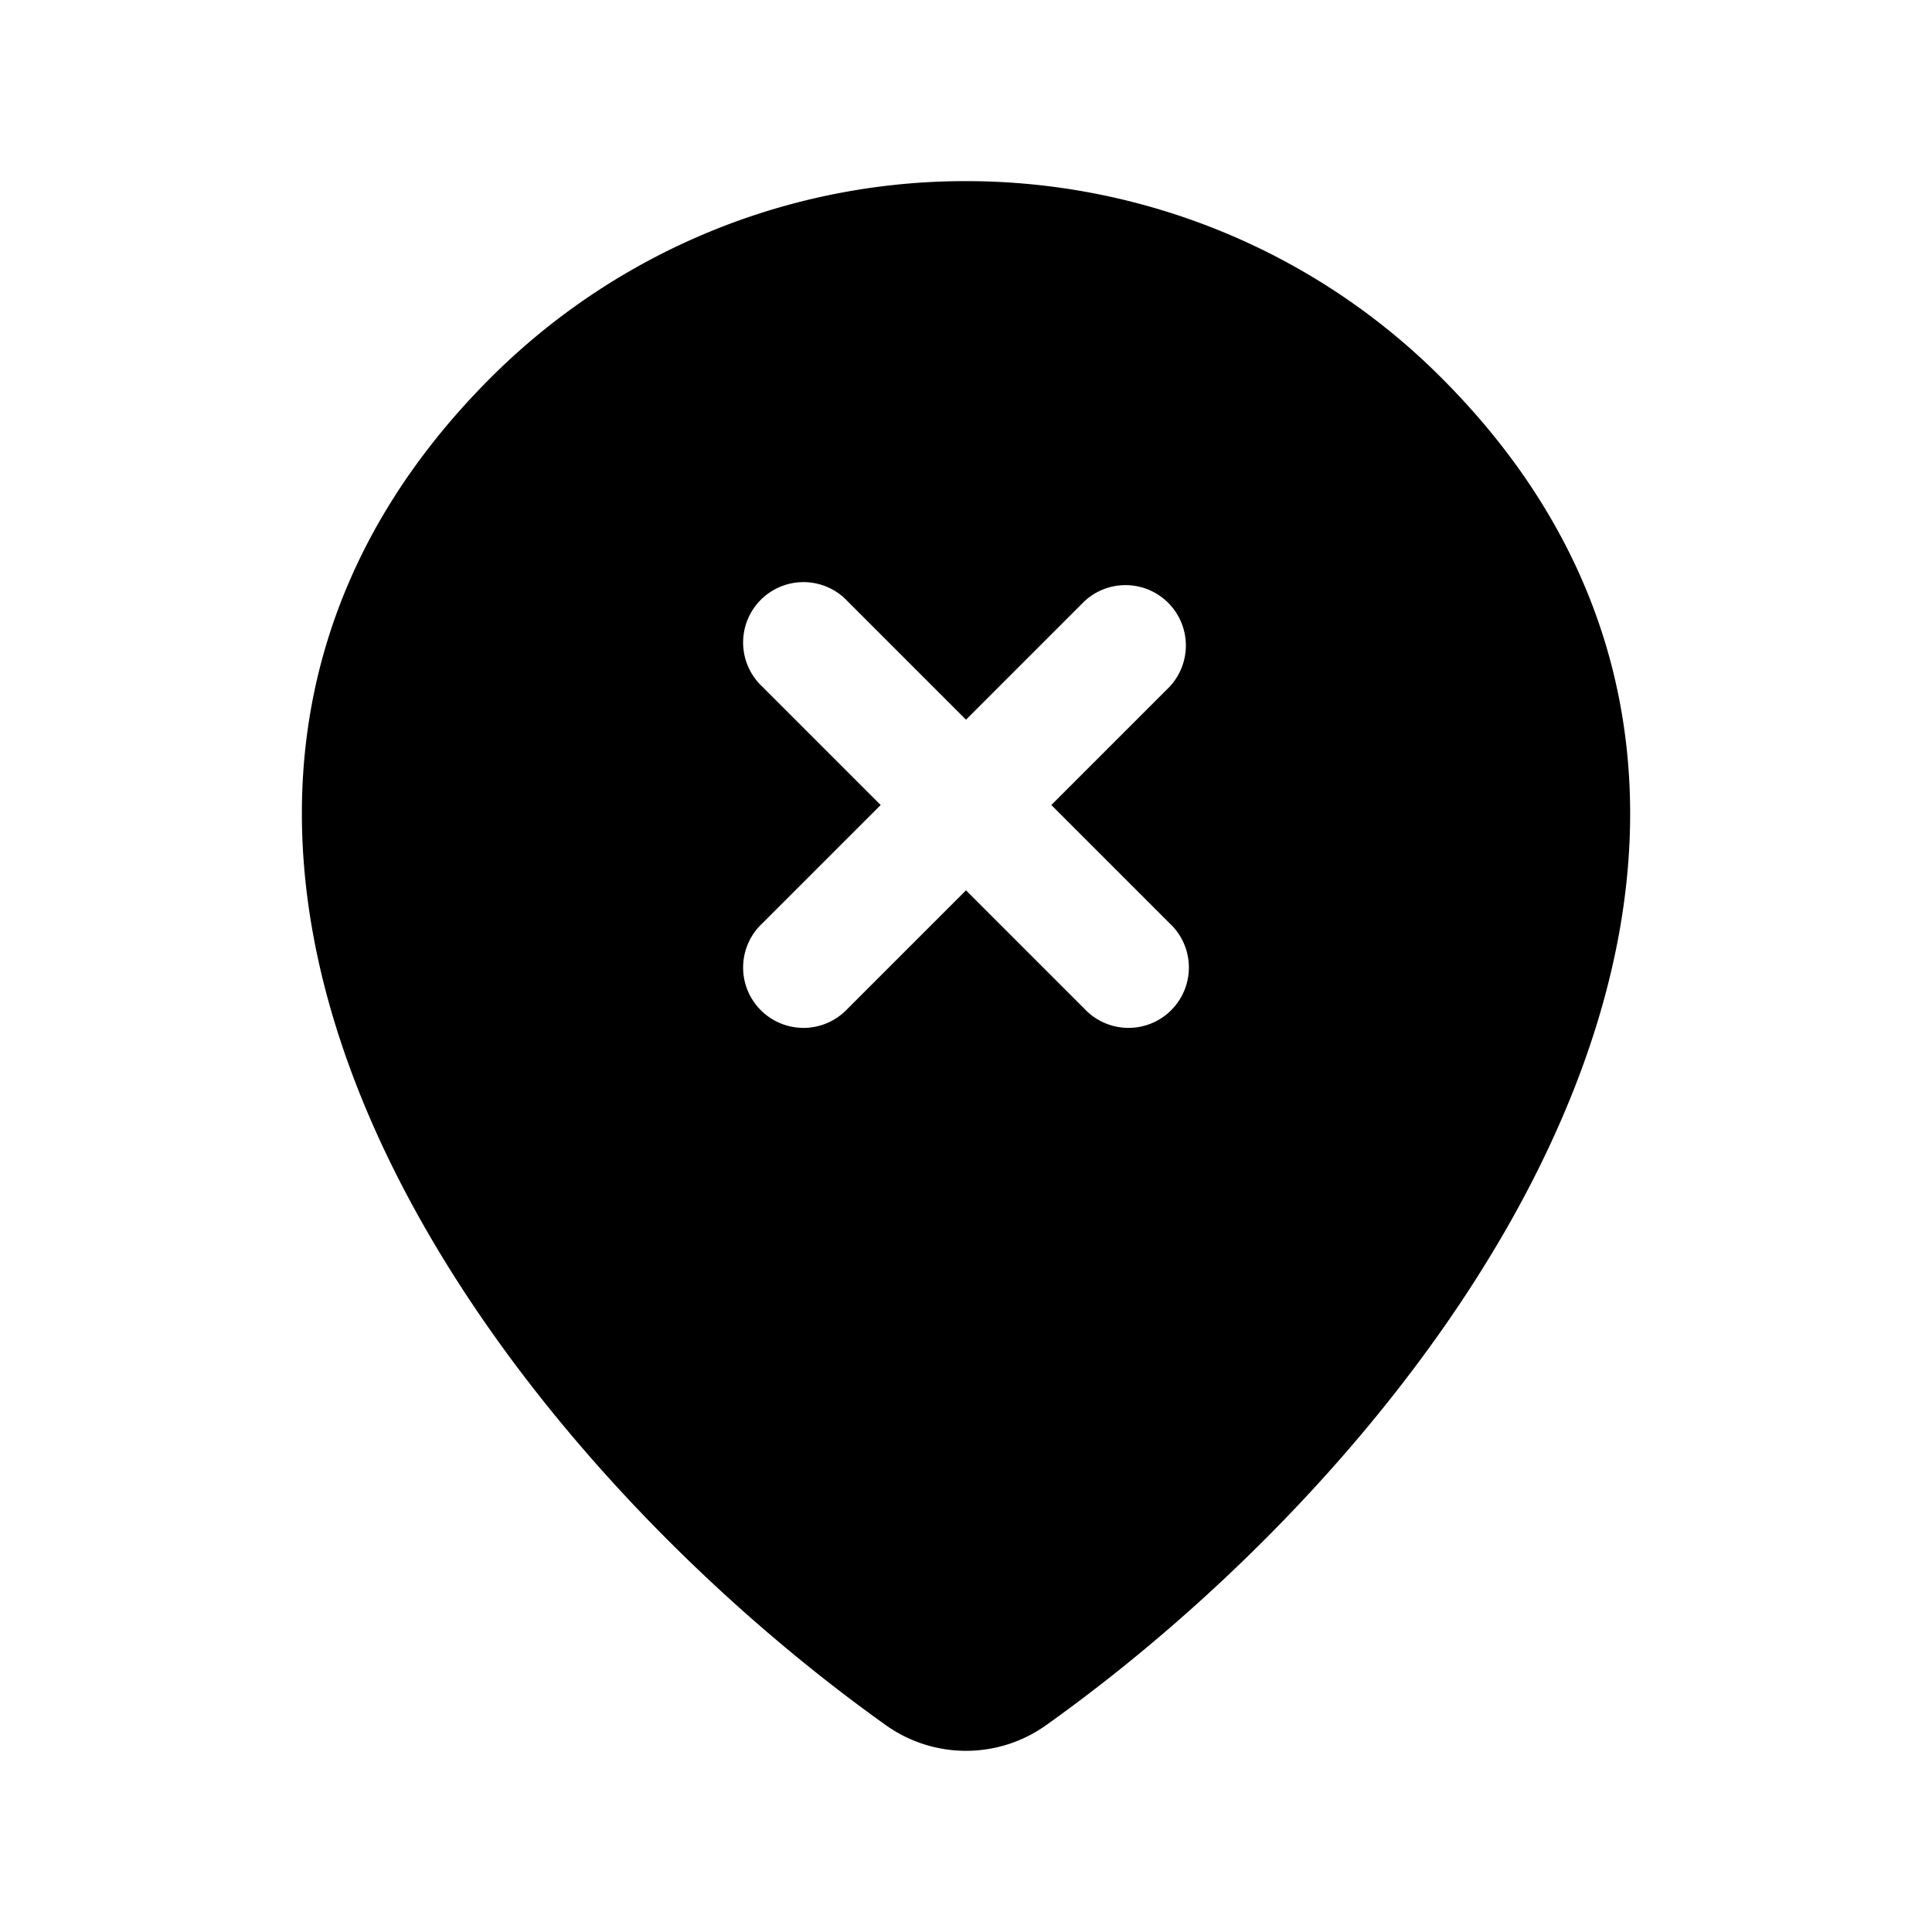
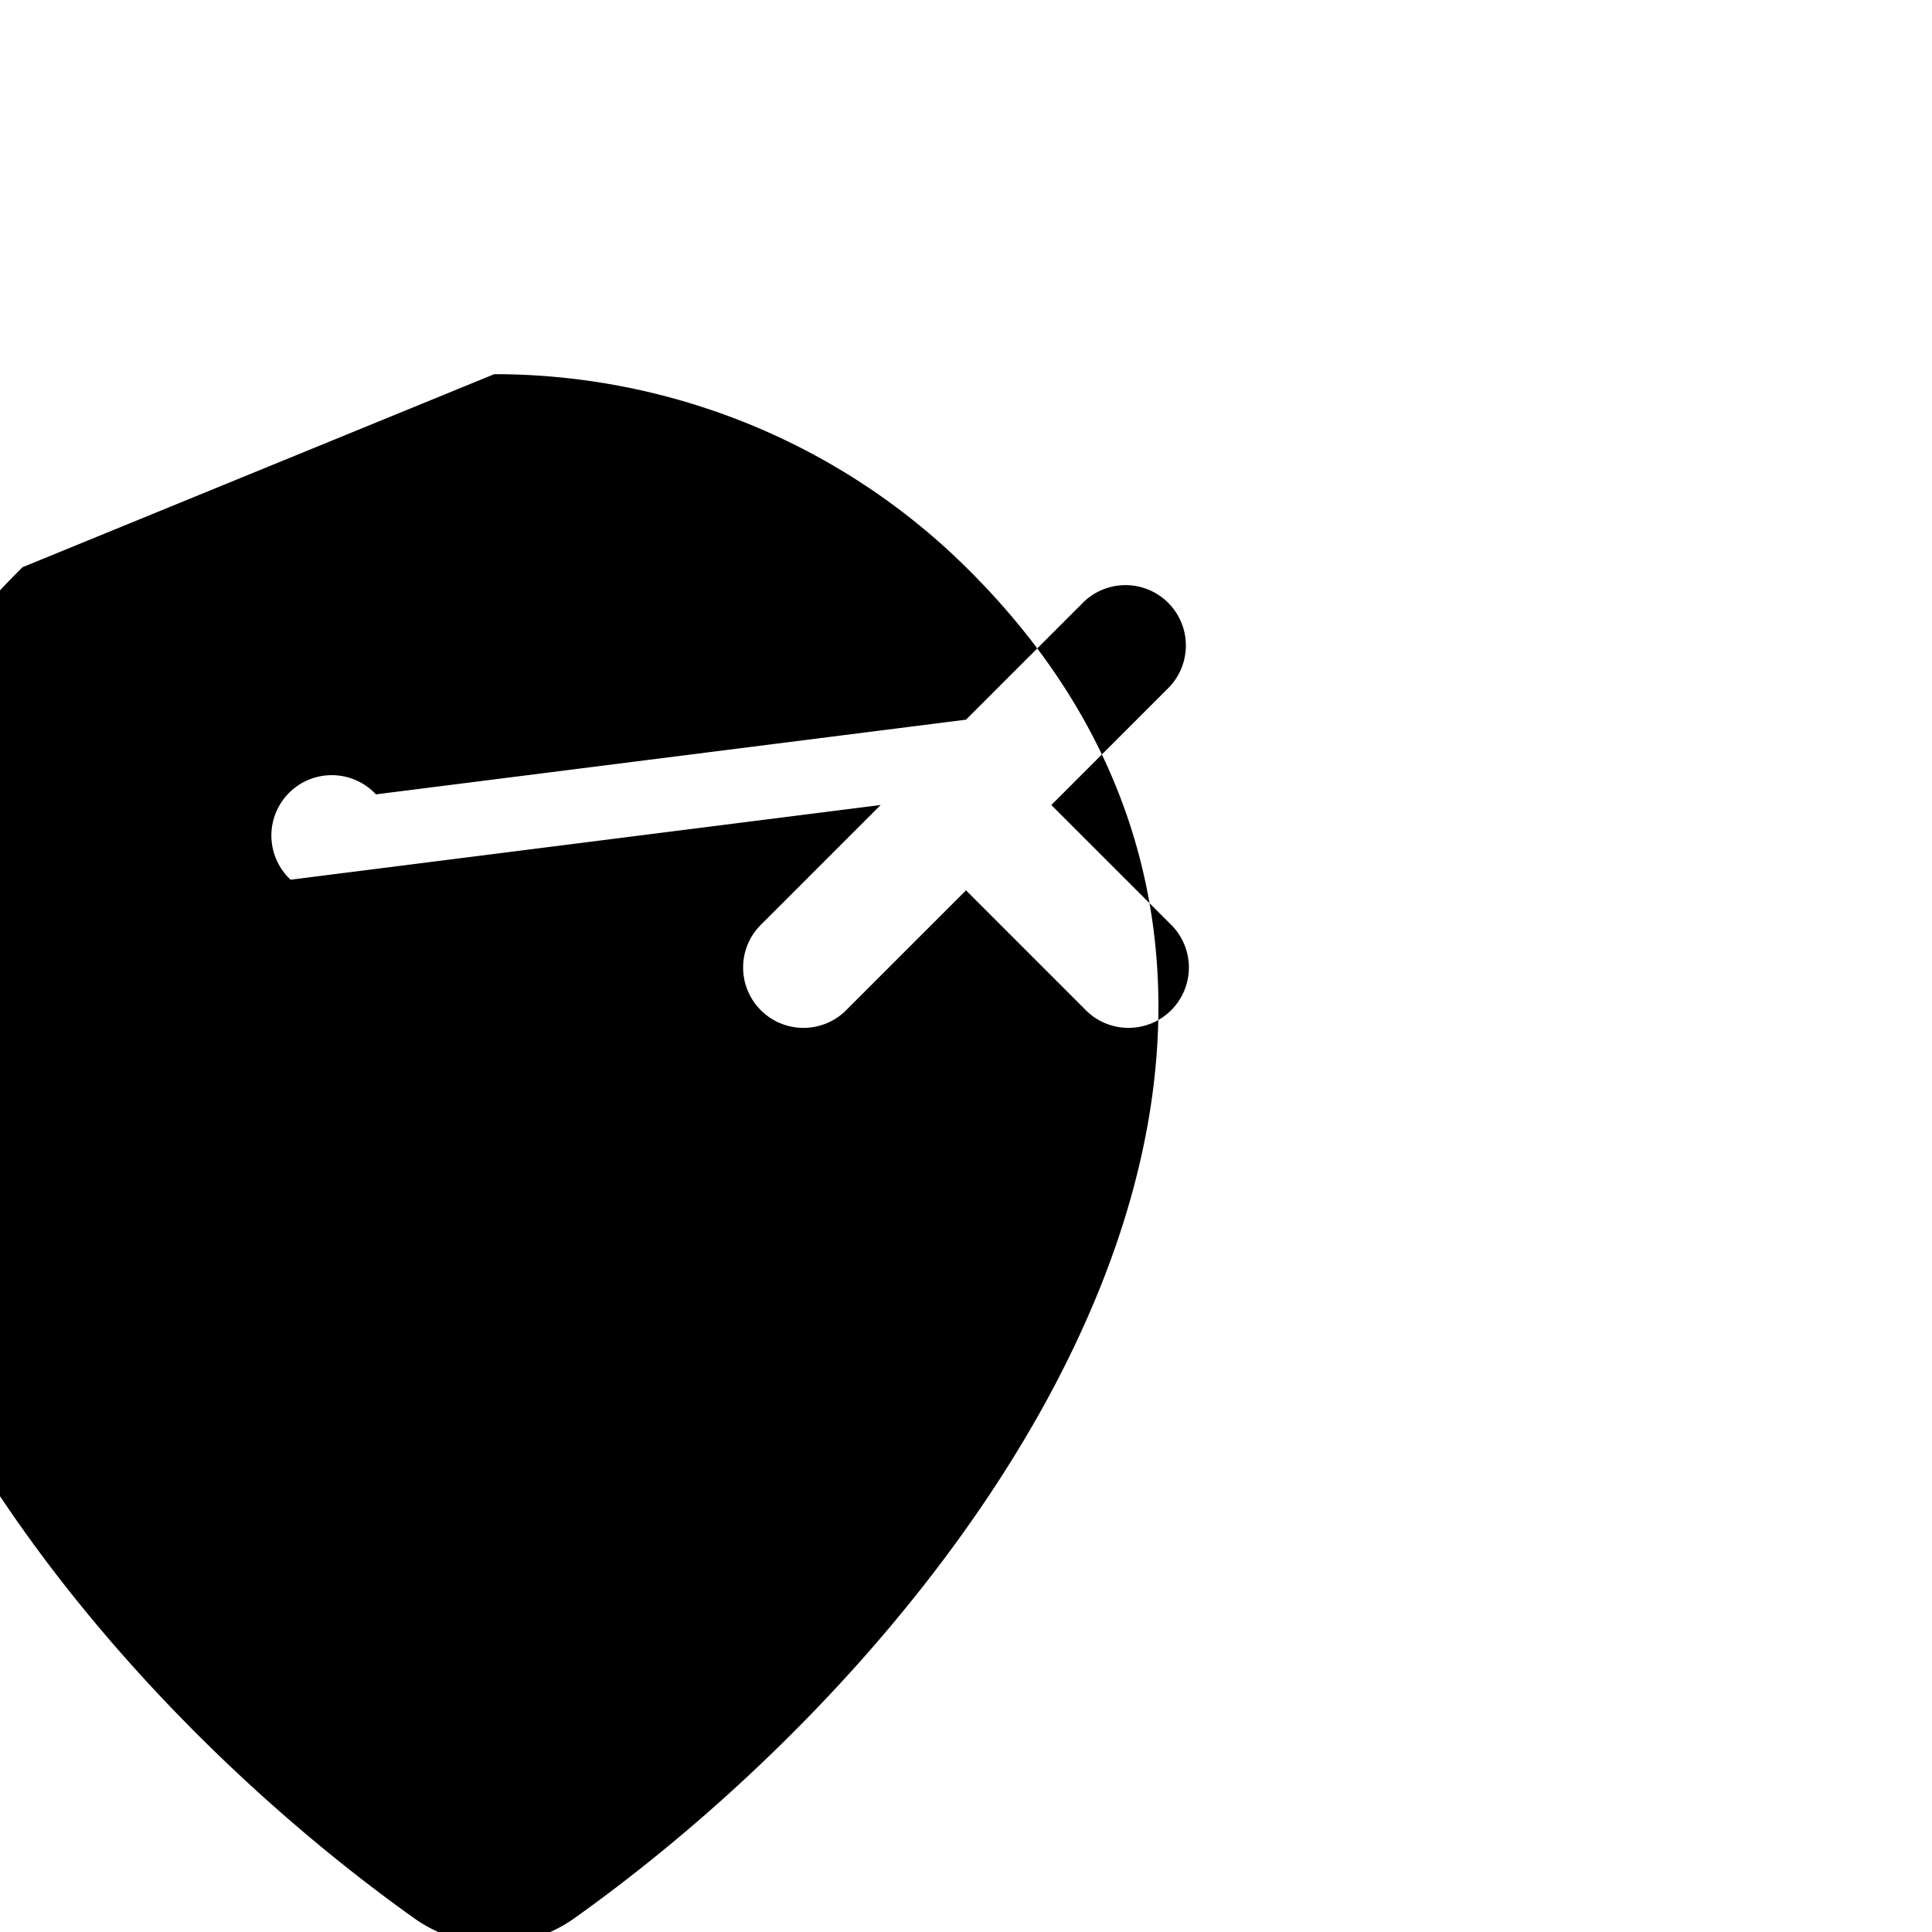
<svg xmlns="http://www.w3.org/2000/svg" width="24" height="24" fill="currentColor" viewBox="0 0 24 24">
-   <path fill-rule="evenodd" d="M6.14 4.648A8.342 8.342 0 0 1 12 2.25c2.196 0 4.304.861 5.86 2.398 1.409 1.39 2.143 2.946 2.337 4.562.193 1.602-.152 3.21-.81 4.718-1.306 3-3.902 5.728-6.392 7.503a1.714 1.714 0 0 1-1.99 0c-2.49-1.775-5.086-4.504-6.393-7.503-.657-1.508-1.001-3.116-.809-4.719.194-1.615.928-3.17 2.337-4.561m4.39 2.822a.75.75 0 1 0-1.06 1.06L10.94 10l-1.47 1.47a.75.75 0 1 0 1.06 1.06L12 11.06l1.47 1.47a.75.75 0 1 0 1.06-1.06L13.06 10l1.47-1.47a.75.75 0 0 0-1.06-1.06L12 8.94z" />
+   <path fill-rule="evenodd" d="M6.14 4.648c2.196 0 4.304.861 5.86 2.398 1.409 1.39 2.143 2.946 2.337 4.562.193 1.602-.152 3.21-.81 4.718-1.306 3-3.902 5.728-6.392 7.503a1.714 1.714 0 0 1-1.99 0c-2.49-1.775-5.086-4.504-6.393-7.503-.657-1.508-1.001-3.116-.809-4.719.194-1.615.928-3.17 2.337-4.561m4.39 2.822a.75.75 0 1 0-1.06 1.06L10.94 10l-1.47 1.47a.75.75 0 1 0 1.06 1.06L12 11.06l1.47 1.47a.75.75 0 1 0 1.06-1.06L13.06 10l1.47-1.47a.75.75 0 0 0-1.06-1.06L12 8.94z" />
</svg>